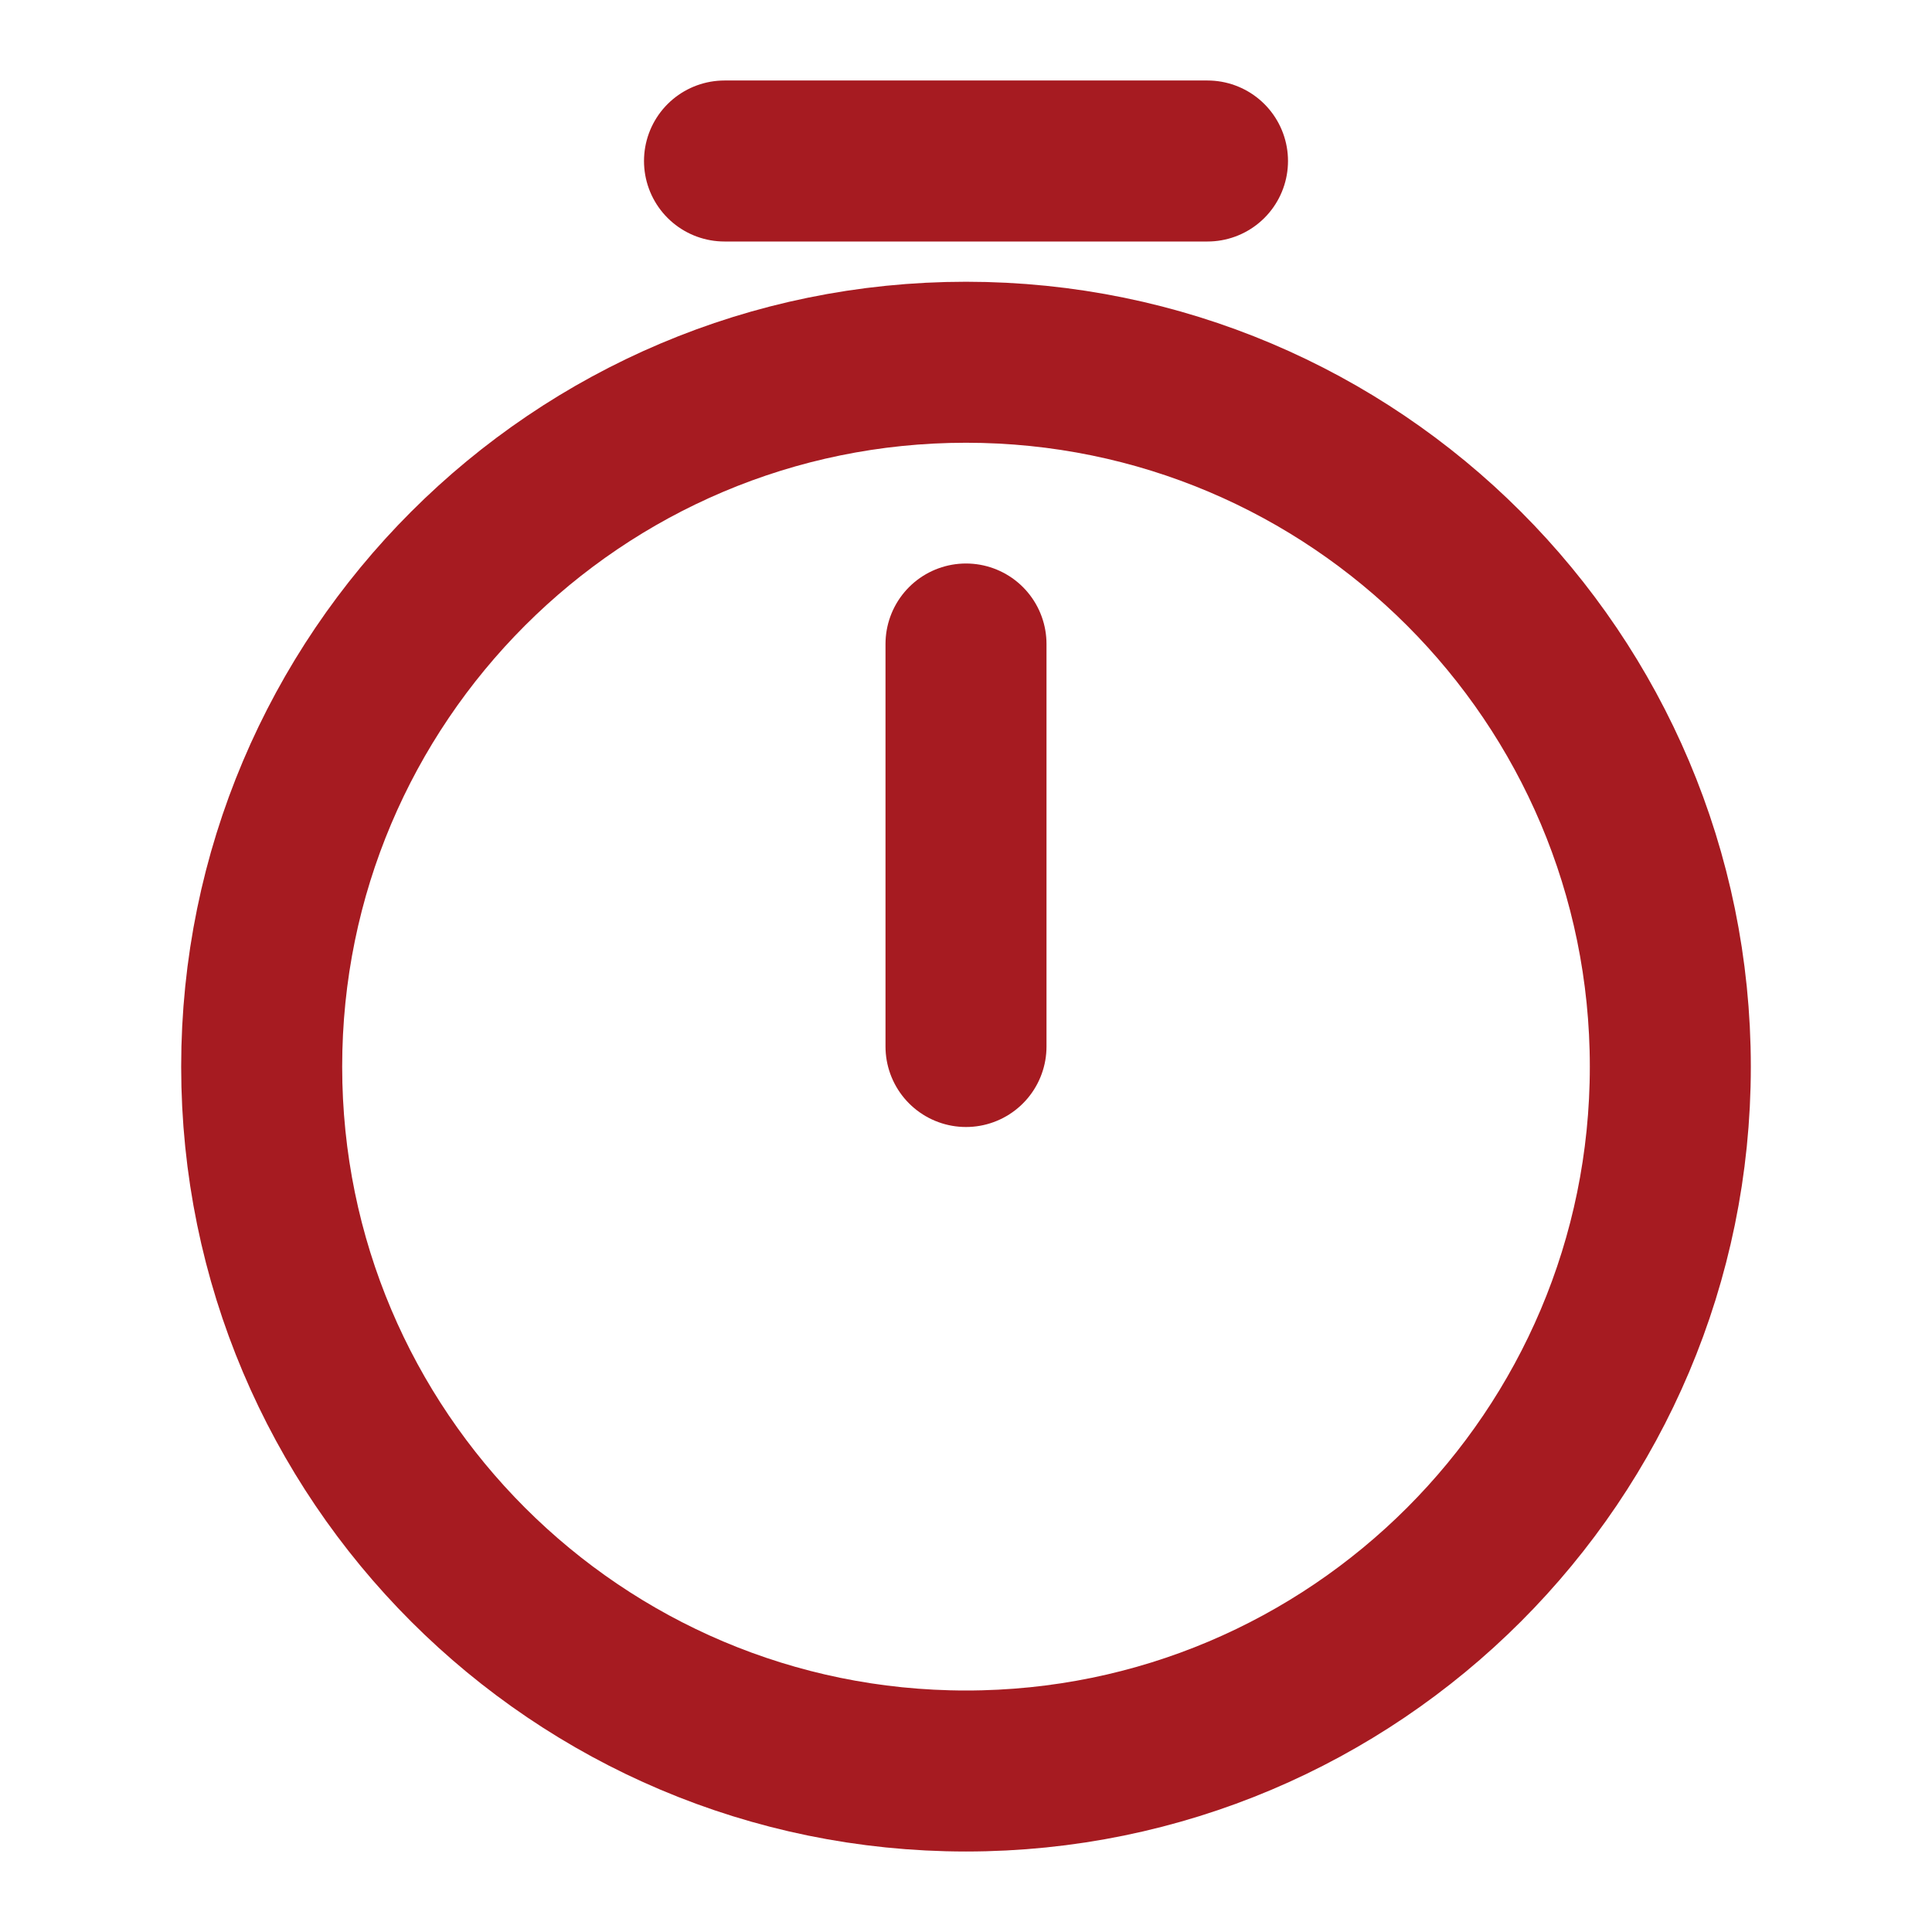
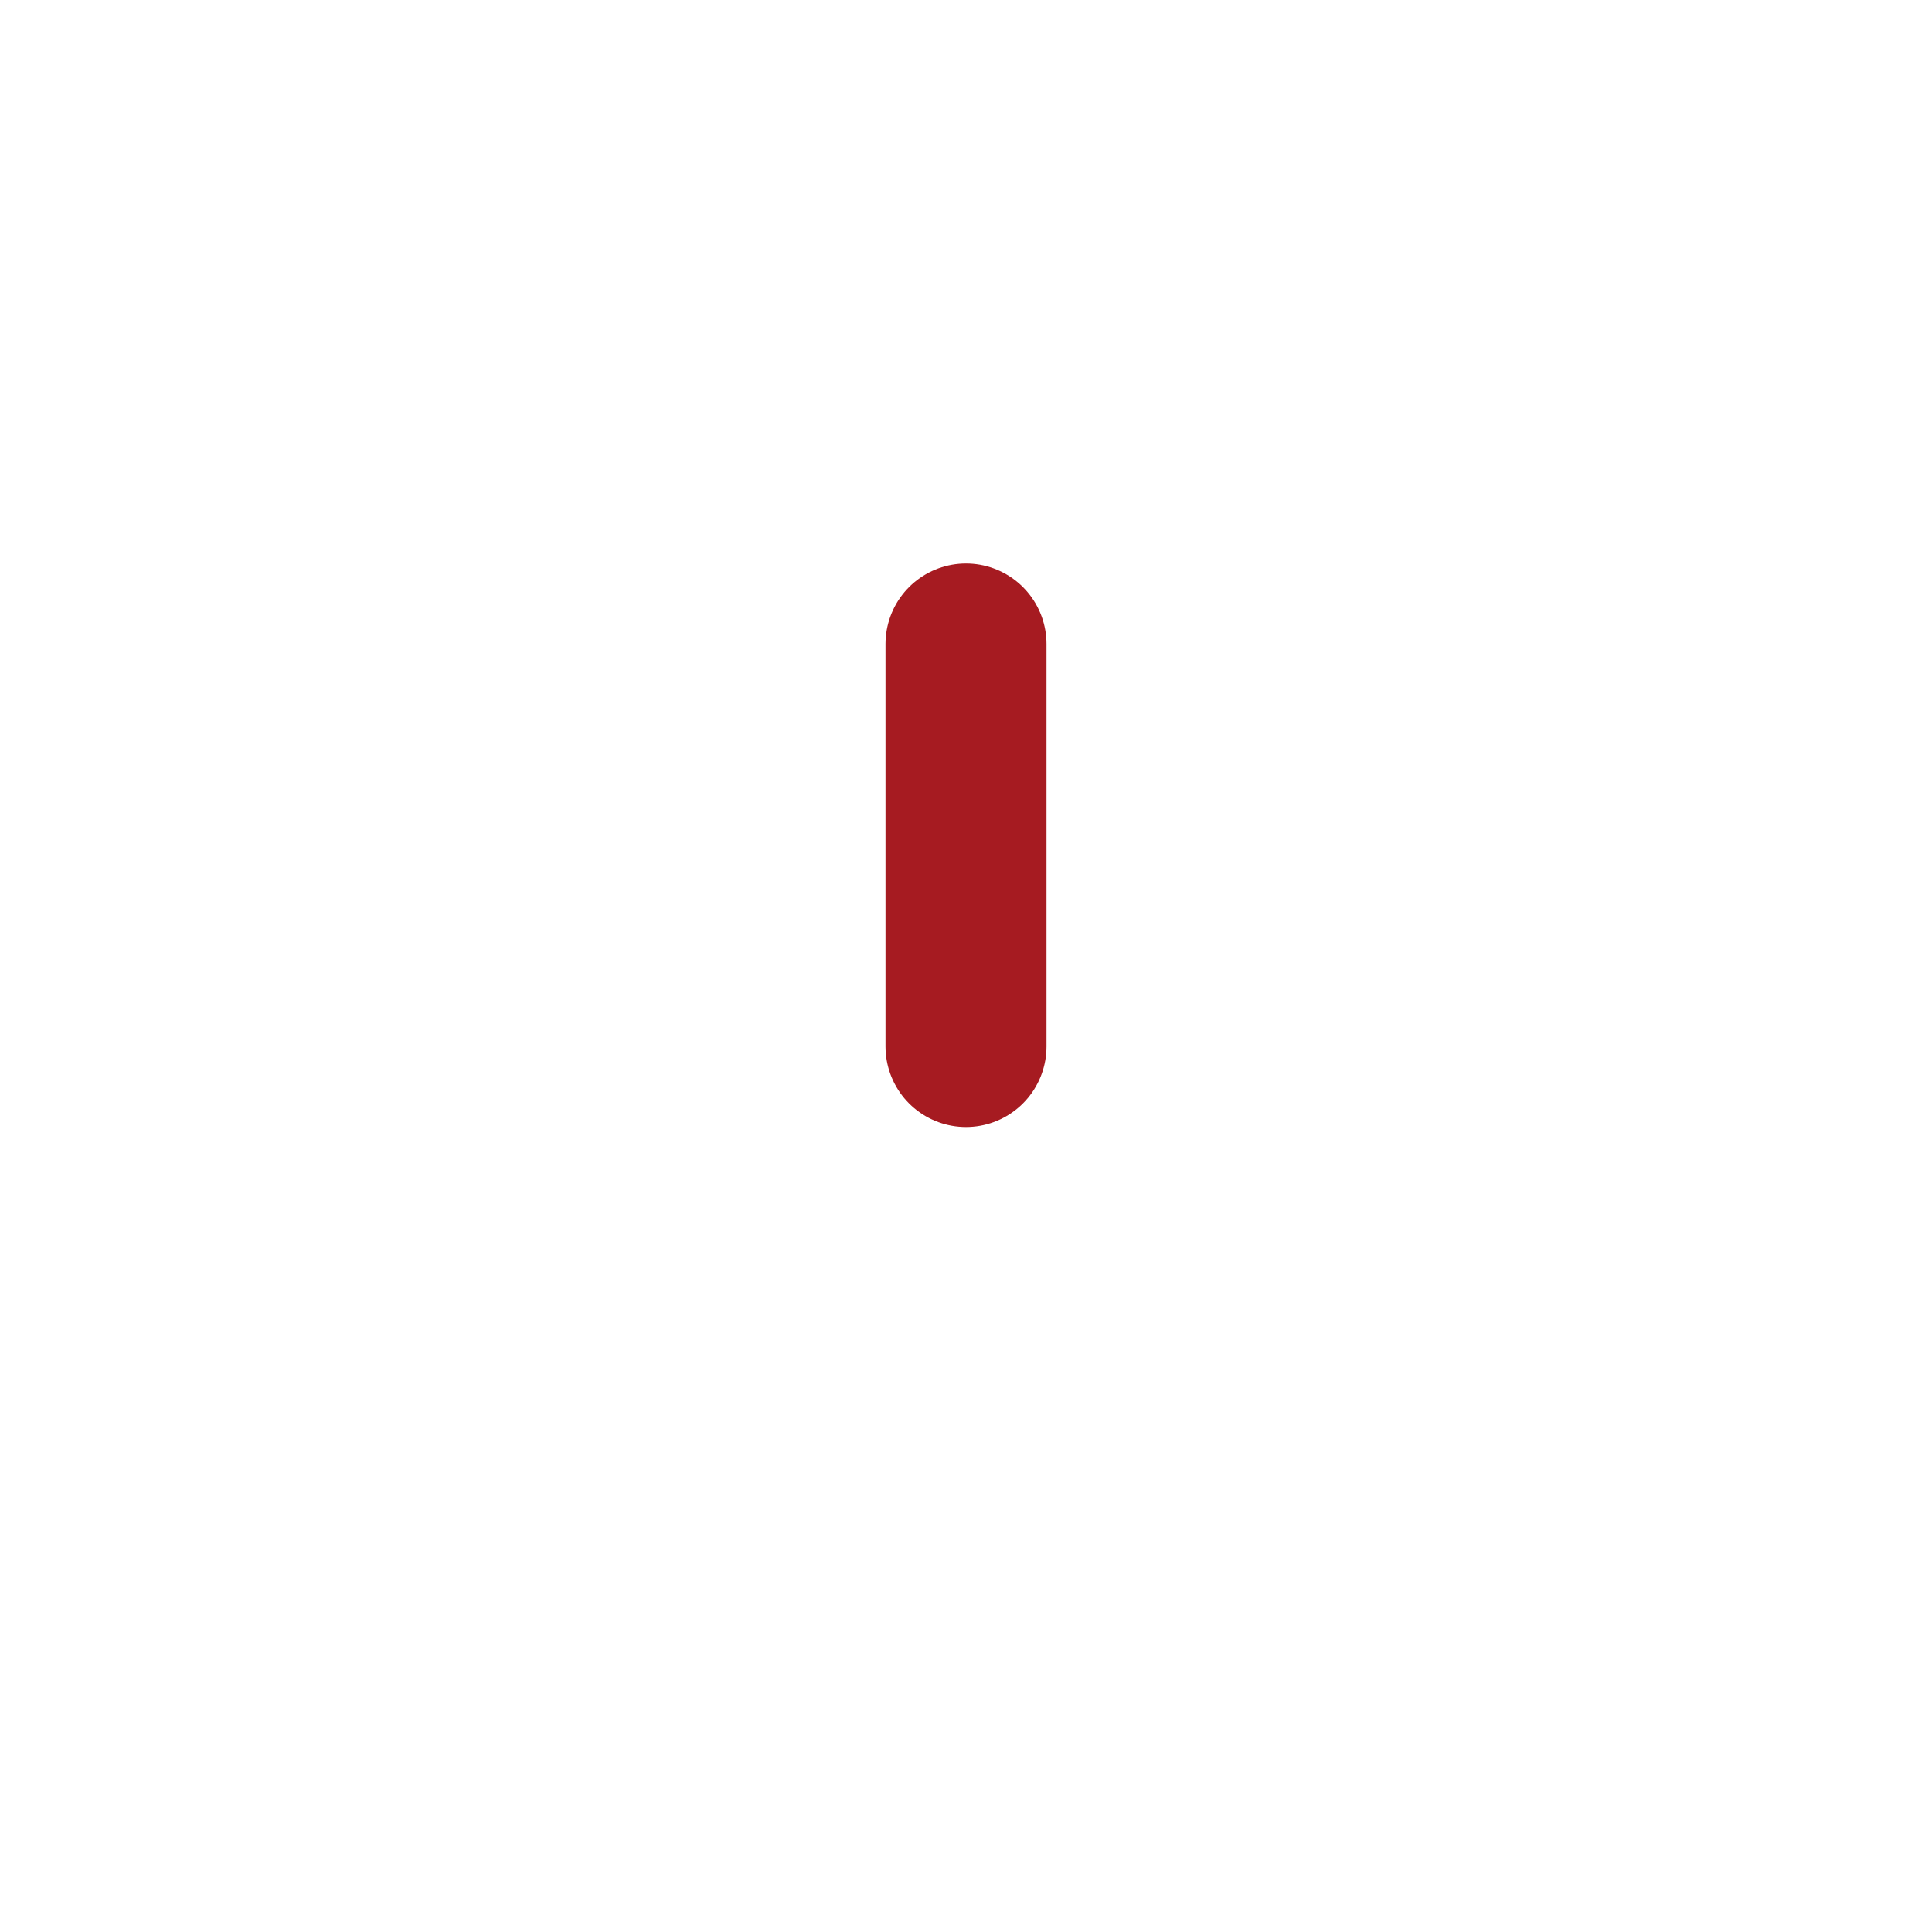
<svg xmlns="http://www.w3.org/2000/svg" width="18" height="18" viewBox="0 0 18 18" fill="none">
-   <path d="M15.562 9.938C15.562 13.56 12.623 16.5 9 16.5C5.378 16.5 2.438 13.56 2.438 9.938C2.438 6.315 5.378 3.375 9 3.375C12.623 3.375 15.562 6.315 15.562 9.938Z" stroke="#A61B21" stroke-width="1.5" stroke-linecap="round" stroke-linejoin="round" />
  <path d="M9 6V9.75" stroke="#A61B21" stroke-width="1.5" stroke-linecap="round" stroke-linejoin="round" />
-   <path d="M6.75 1.5H11.25" stroke="#A61B21" stroke-width="1.5" stroke-miterlimit="10" stroke-linecap="round" stroke-linejoin="round" />
</svg>